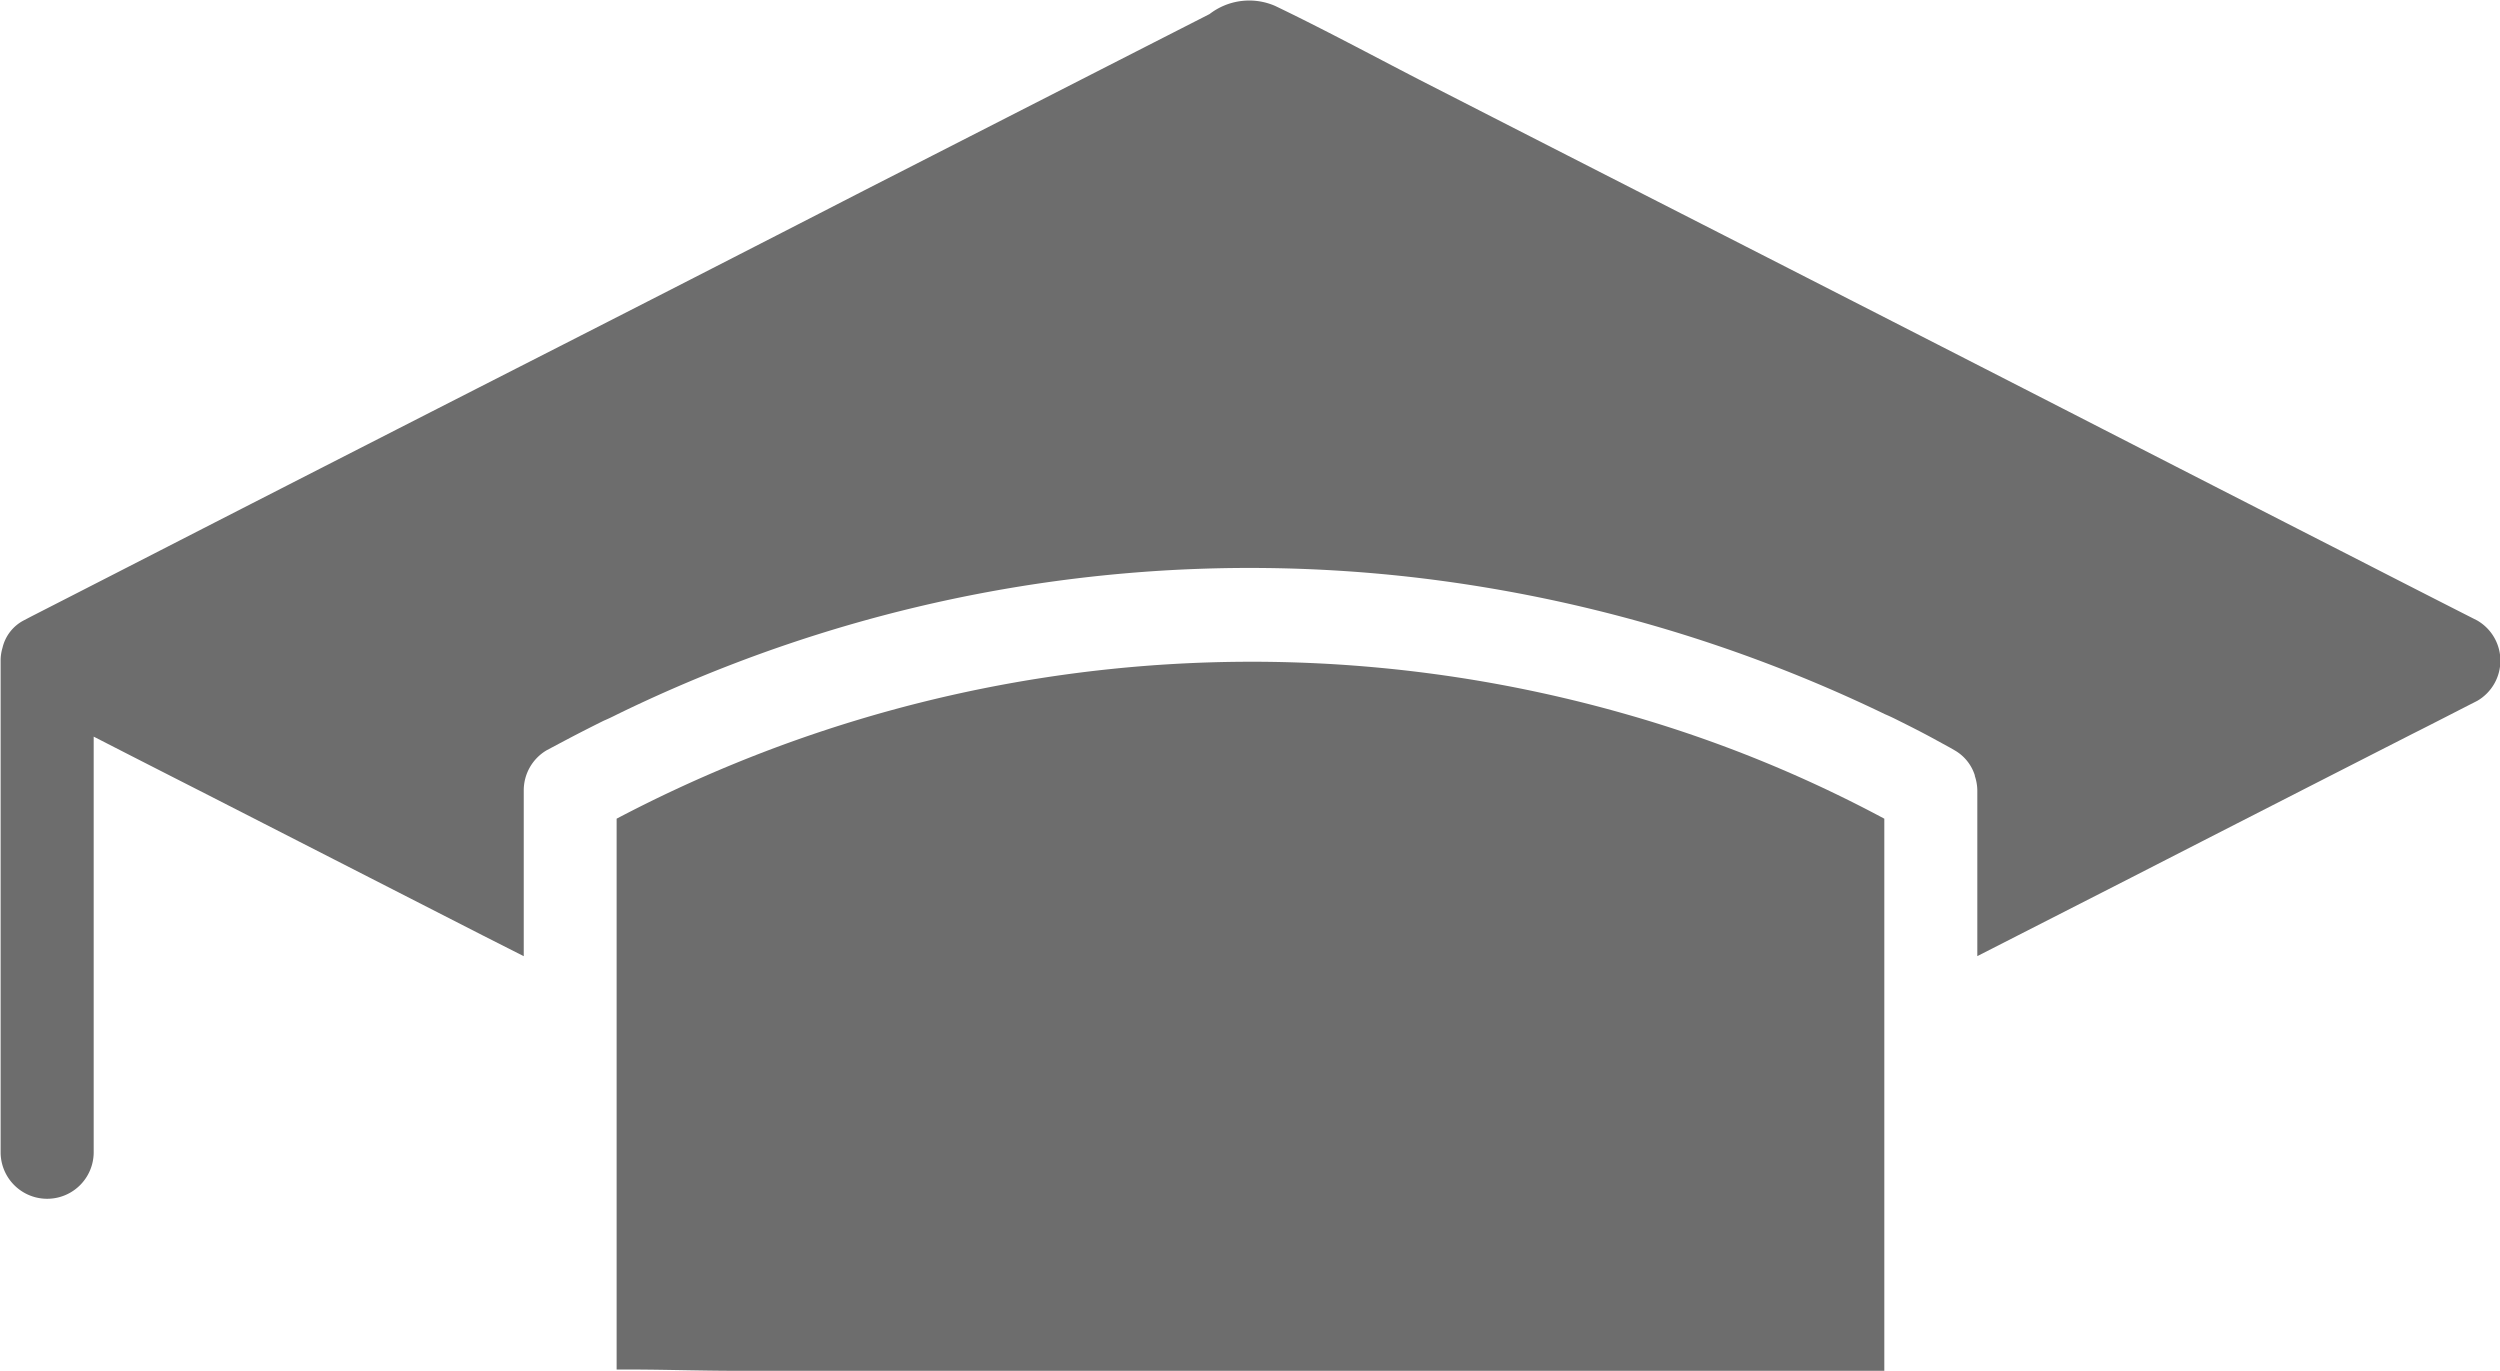
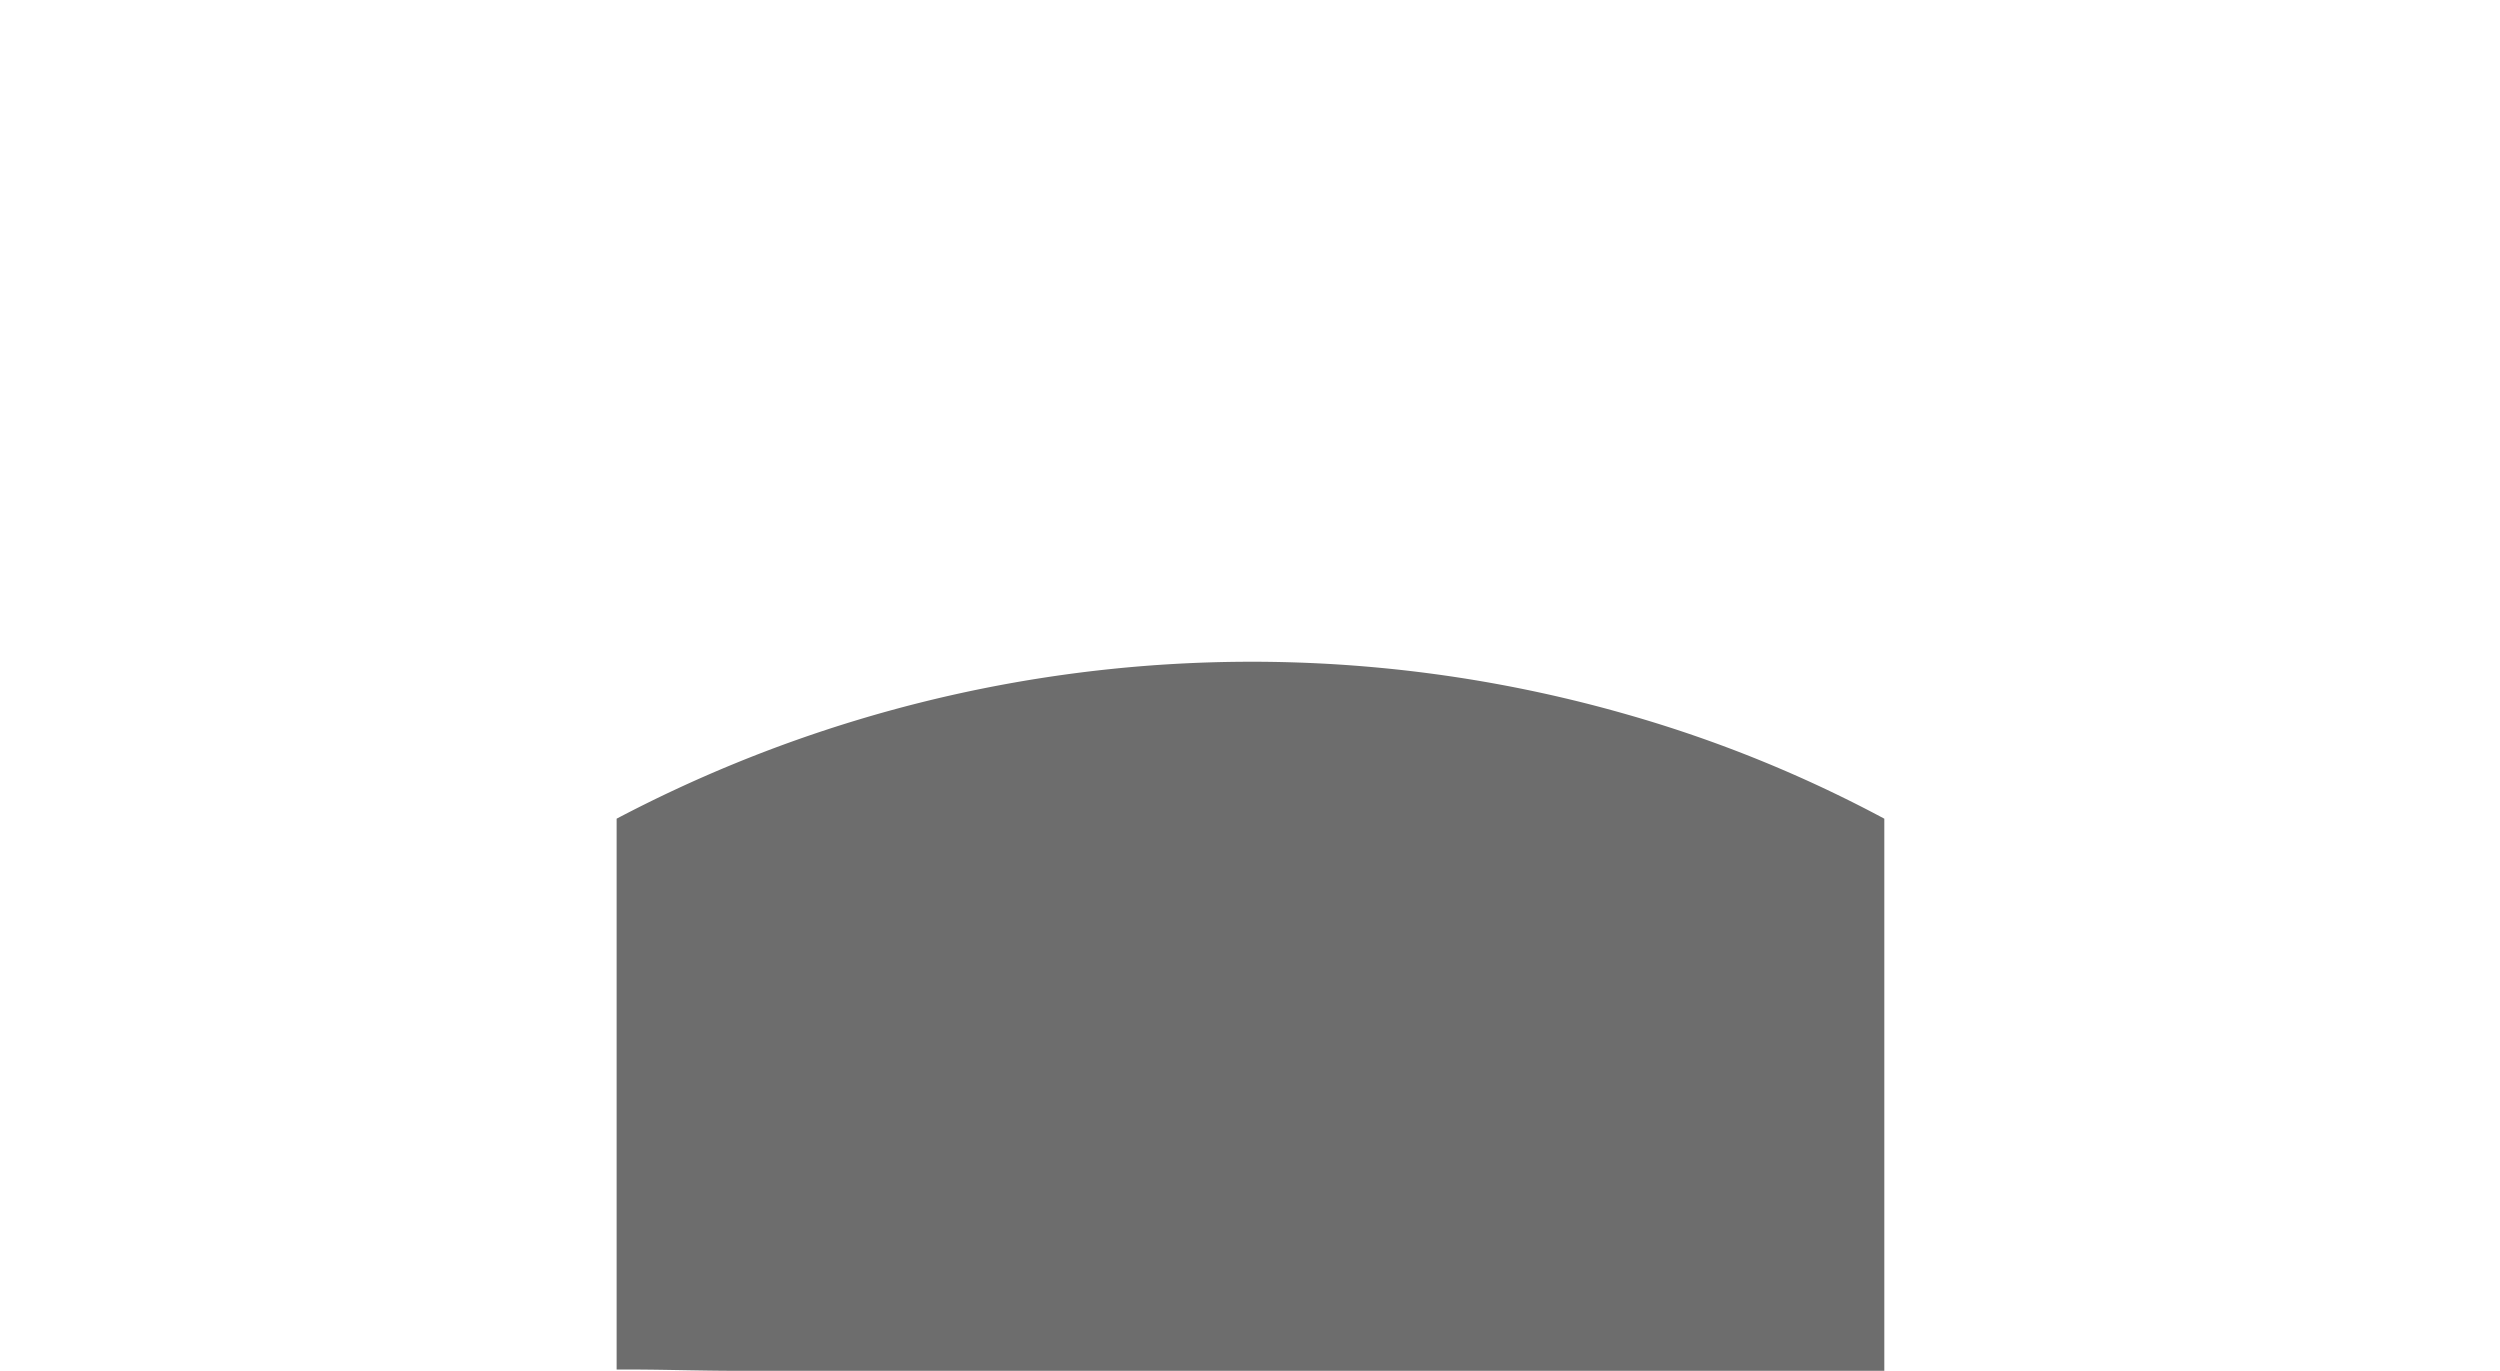
<svg xmlns="http://www.w3.org/2000/svg" width="40" height="21.933" viewBox="0 0 40 21.933">
  <g id="noun_Diploma_3233242" transform="translate(-129.5 -77.652)">
    <g id="Group_1" data-name="Group 1" transform="translate(129.5 77.652)">
-       <path id="Path_2" data-name="Path 2" d="M169.137,88.865c-.342.174-.685.352-1.032.526q-2.263,1.154-4.516,2.308l-2.452,1.251V90.3a.743.743,0,0,0-.04-.233h0s0,0,0-.01a.706.706,0,0,0-.323-.4h0l-.069-.04h0l-.3-.164c-.174-.094-.352-.184-.531-.273-.069-.035-.139-.069-.213-.1a23.58,23.58,0,0,0-7.623-2.2,23.007,23.007,0,0,0-8.948.769,23.283,23.283,0,0,0-3.717,1.434c-.069.035-.139.069-.213.1-.179.089-.357.179-.536.273-.124.065-.253.134-.377.2a.744.744,0,0,0-.367.645v2.65l-.665-.337-4.516-2.308c-.566-.288-1.131-.576-1.7-.868v6.65a.744.744,0,1,1-1.489,0V88.225a.705.705,0,0,1,.03-.208.665.665,0,0,1,.337-.437l.124-.065q1.37-.7,2.734-1.4,2.516-1.288,5.032-2.571,2.777-1.414,5.548-2.839l4.352-2.223,1.186-.605a1.038,1.038,0,0,1,1.052-.129c.774.372,1.529.779,2.288,1.171q2.4,1.228,4.8,2.452,2.8,1.429,5.6,2.863,2.308,1.184,4.615,2.362c.64.328,1.28.655,1.926.983A.743.743,0,0,1,169.137,88.865Z" transform="translate(-129.5 -77.652)" fill="#6d6d6d" />
      <path id="Path_4" data-name="Path 4" d="M348.583,293.479v8.834H330.235c-.64,0-1.29-.025-1.935-.02v-8.814a21.807,21.807,0,0,1,16.168-1.667A20.777,20.777,0,0,1,348.583,293.479Z" transform="translate(-318.434 -280.38)" fill="#6d6d6d" />
    </g>
  </g>
</svg>